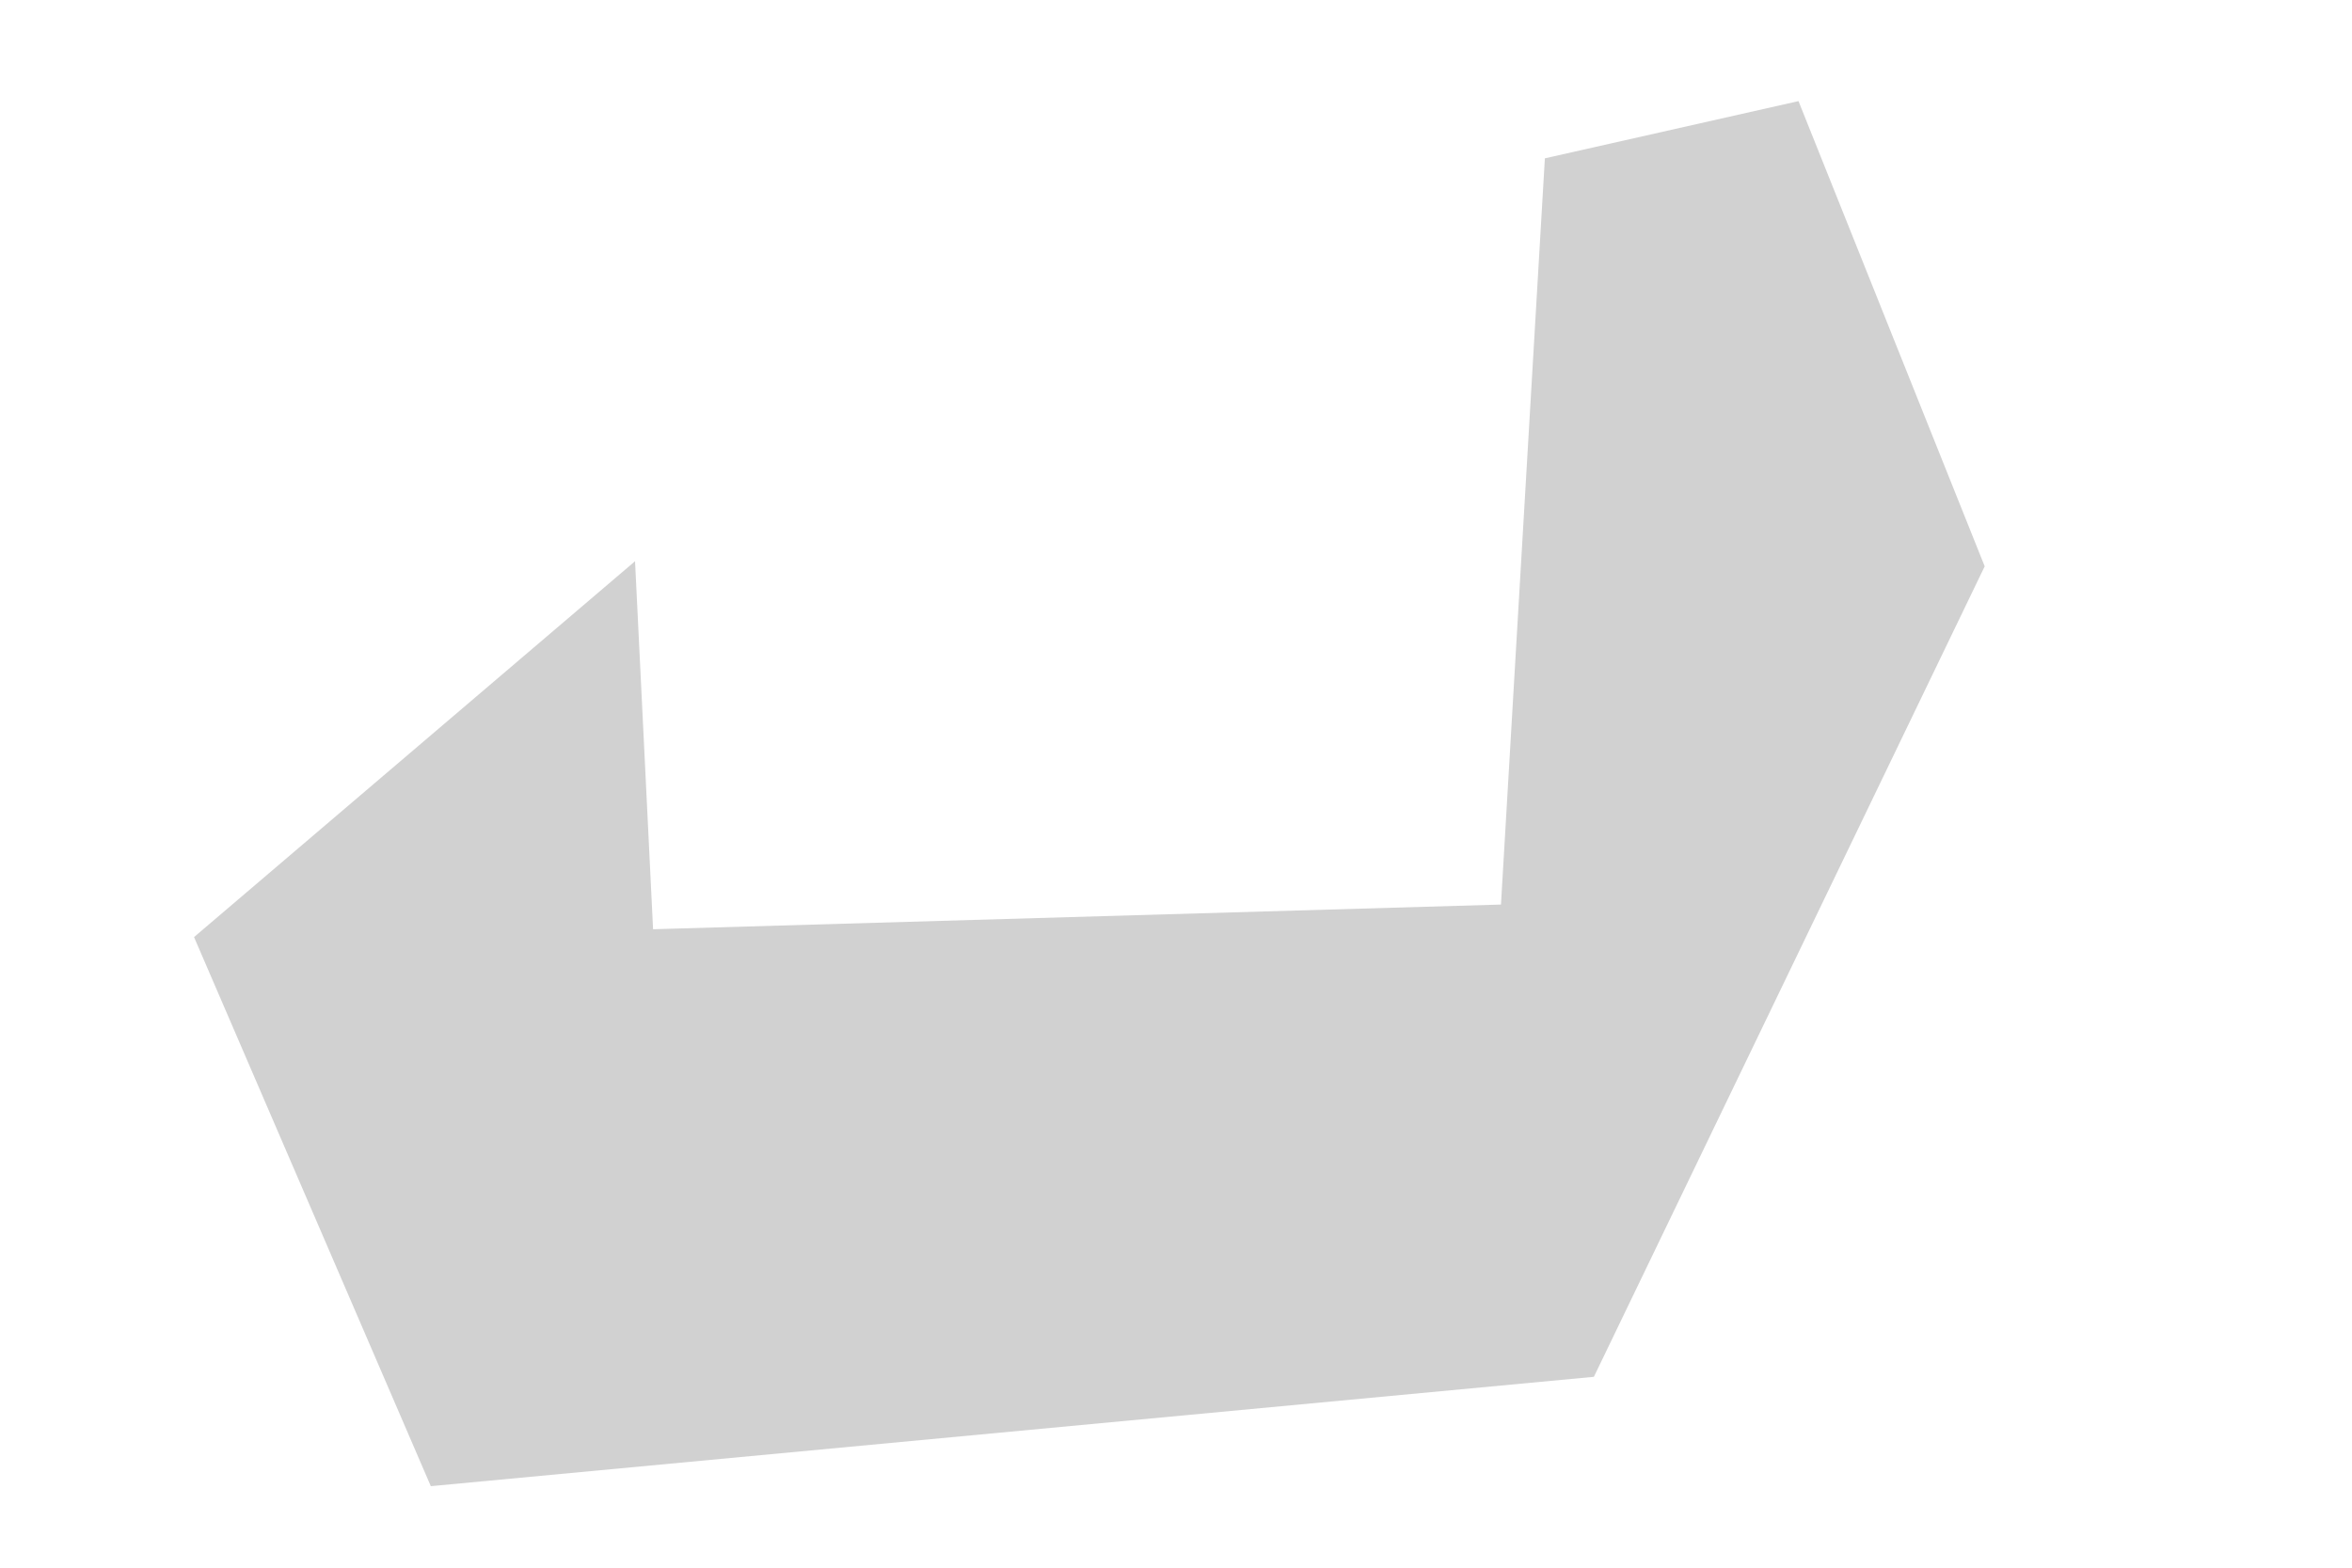
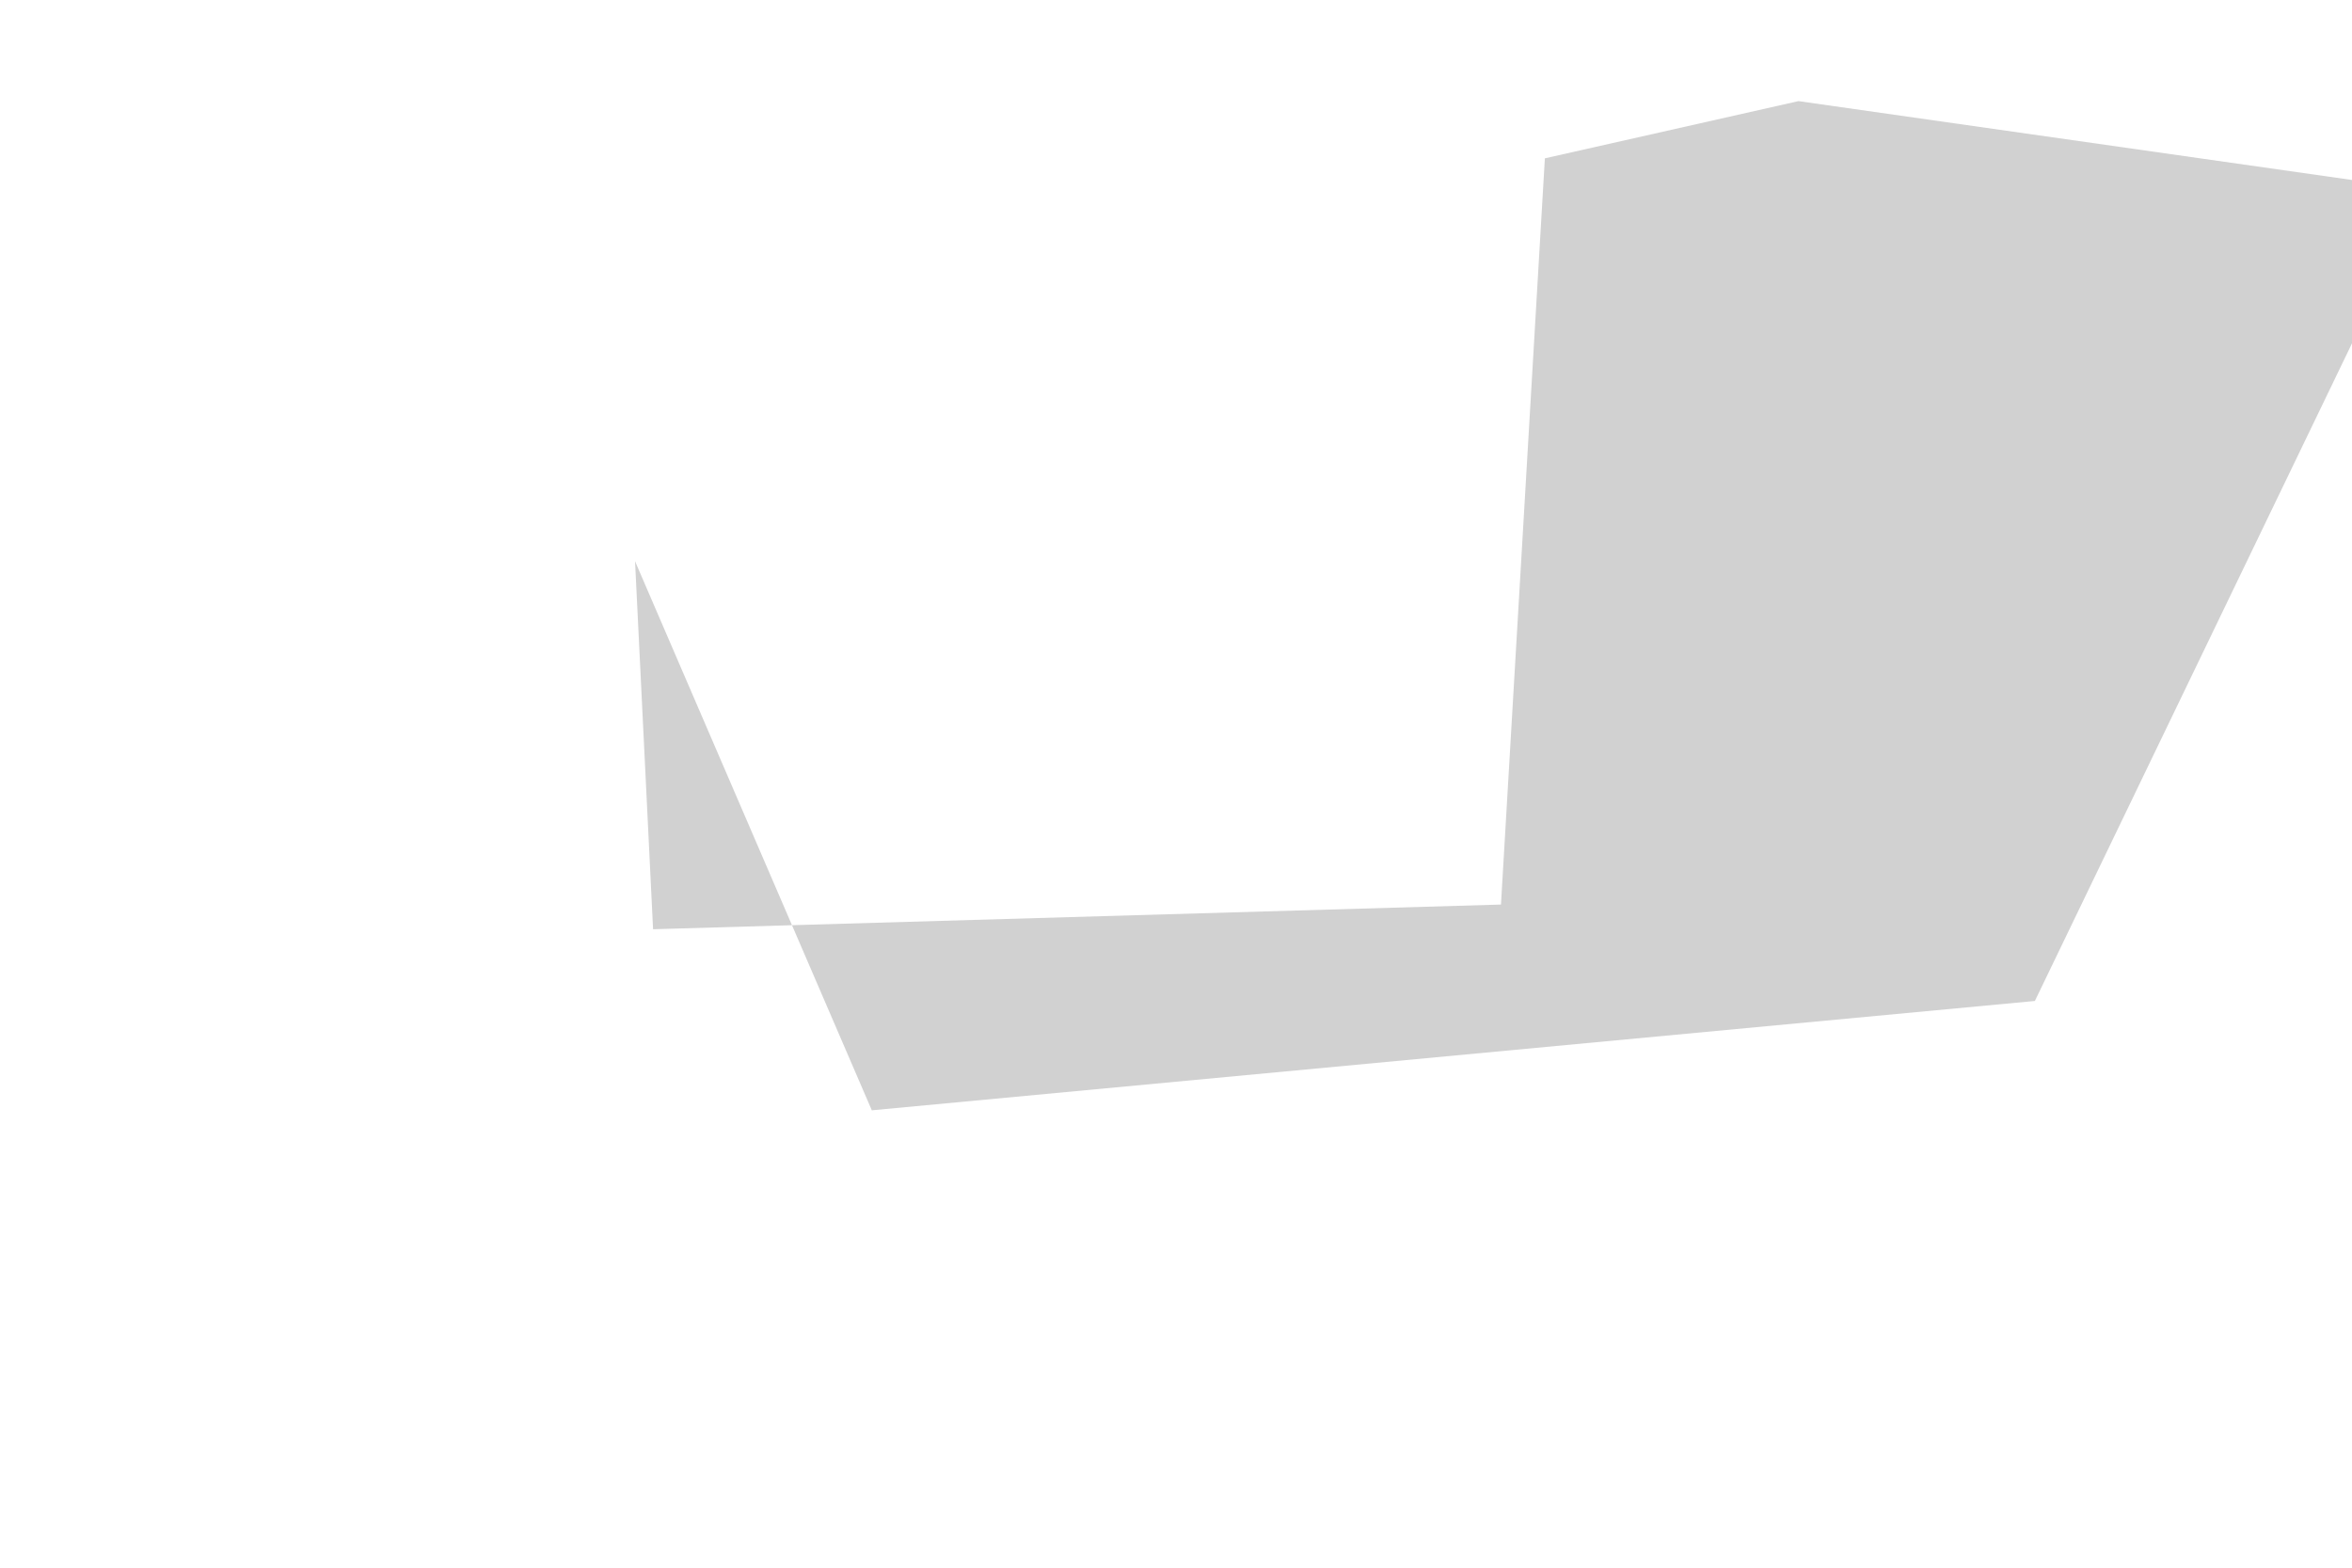
<svg xmlns="http://www.w3.org/2000/svg" id="SVGDoc" width="6px" height="4px" version="1.1" viewBox="0 0 6 4" aria-hidden="true" style="fill:url(#CerosGradient_ida1c5ac3be);">
  <defs>
    <linearGradient class="cerosgradient" data-cerosgradient="true" id="CerosGradient_ida1c5ac3be" gradientUnits="userSpaceOnUse" x1="50%" y1="100%" x2="50%" y2="0%">
      <stop offset="0%" stop-color="#D1D1D1" />
      <stop offset="100%" stop-color="#D1D1D1" />
    </linearGradient>
    <linearGradient />
  </defs>
  <g>
    <g>
-       <path d="M4.588,0.258v0l-0.647,0.146v0l-0.112,1.904v0l-2.163,0.063v0l-0.046,-0.939v0l-1.125,0.959v0l0.604,1.401v0l2.967,-0.279v0l0.997,-2.068v0z" fill="#f4a9be" fill-opacity="1" style="fill:url(#CerosGradient_ida1c5ac3be);" />
+       <path d="M4.588,0.258v0l-0.647,0.146v0l-0.112,1.904v0l-2.163,0.063v0l-0.046,-0.939v0v0l0.604,1.401v0l2.967,-0.279v0l0.997,-2.068v0z" fill="#f4a9be" fill-opacity="1" style="fill:url(#CerosGradient_ida1c5ac3be);" />
    </g>
  </g>
</svg>